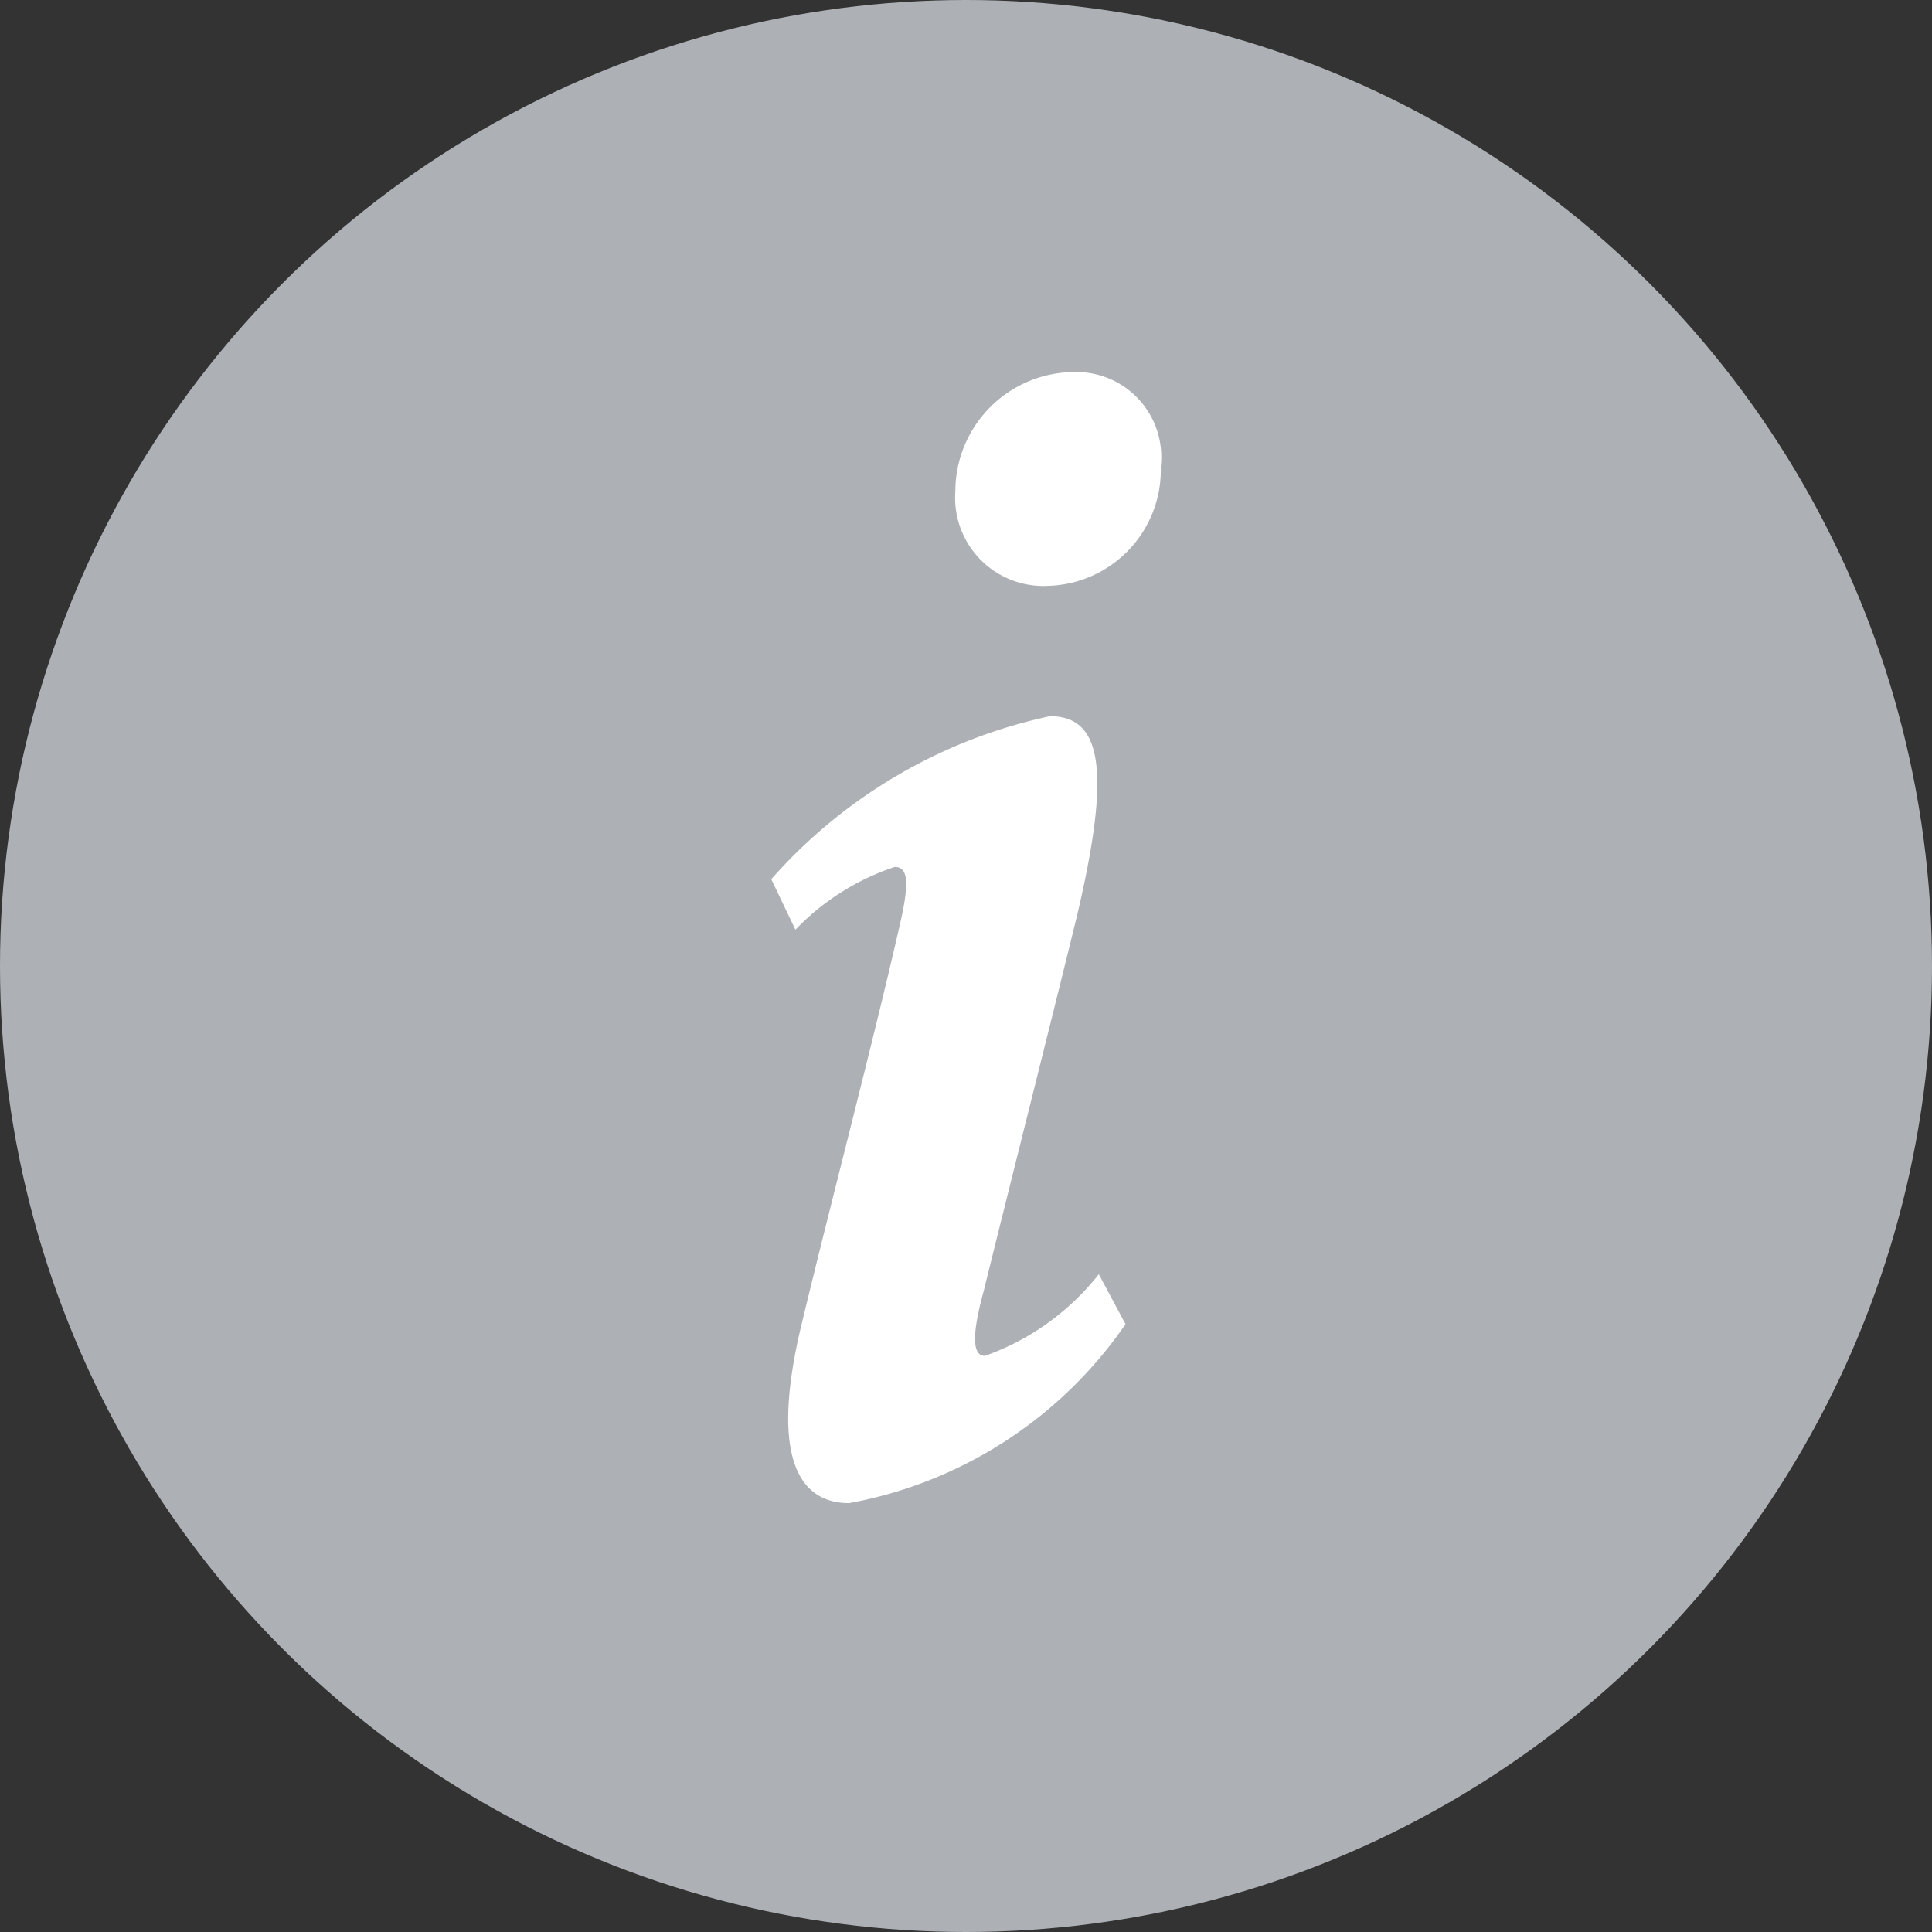
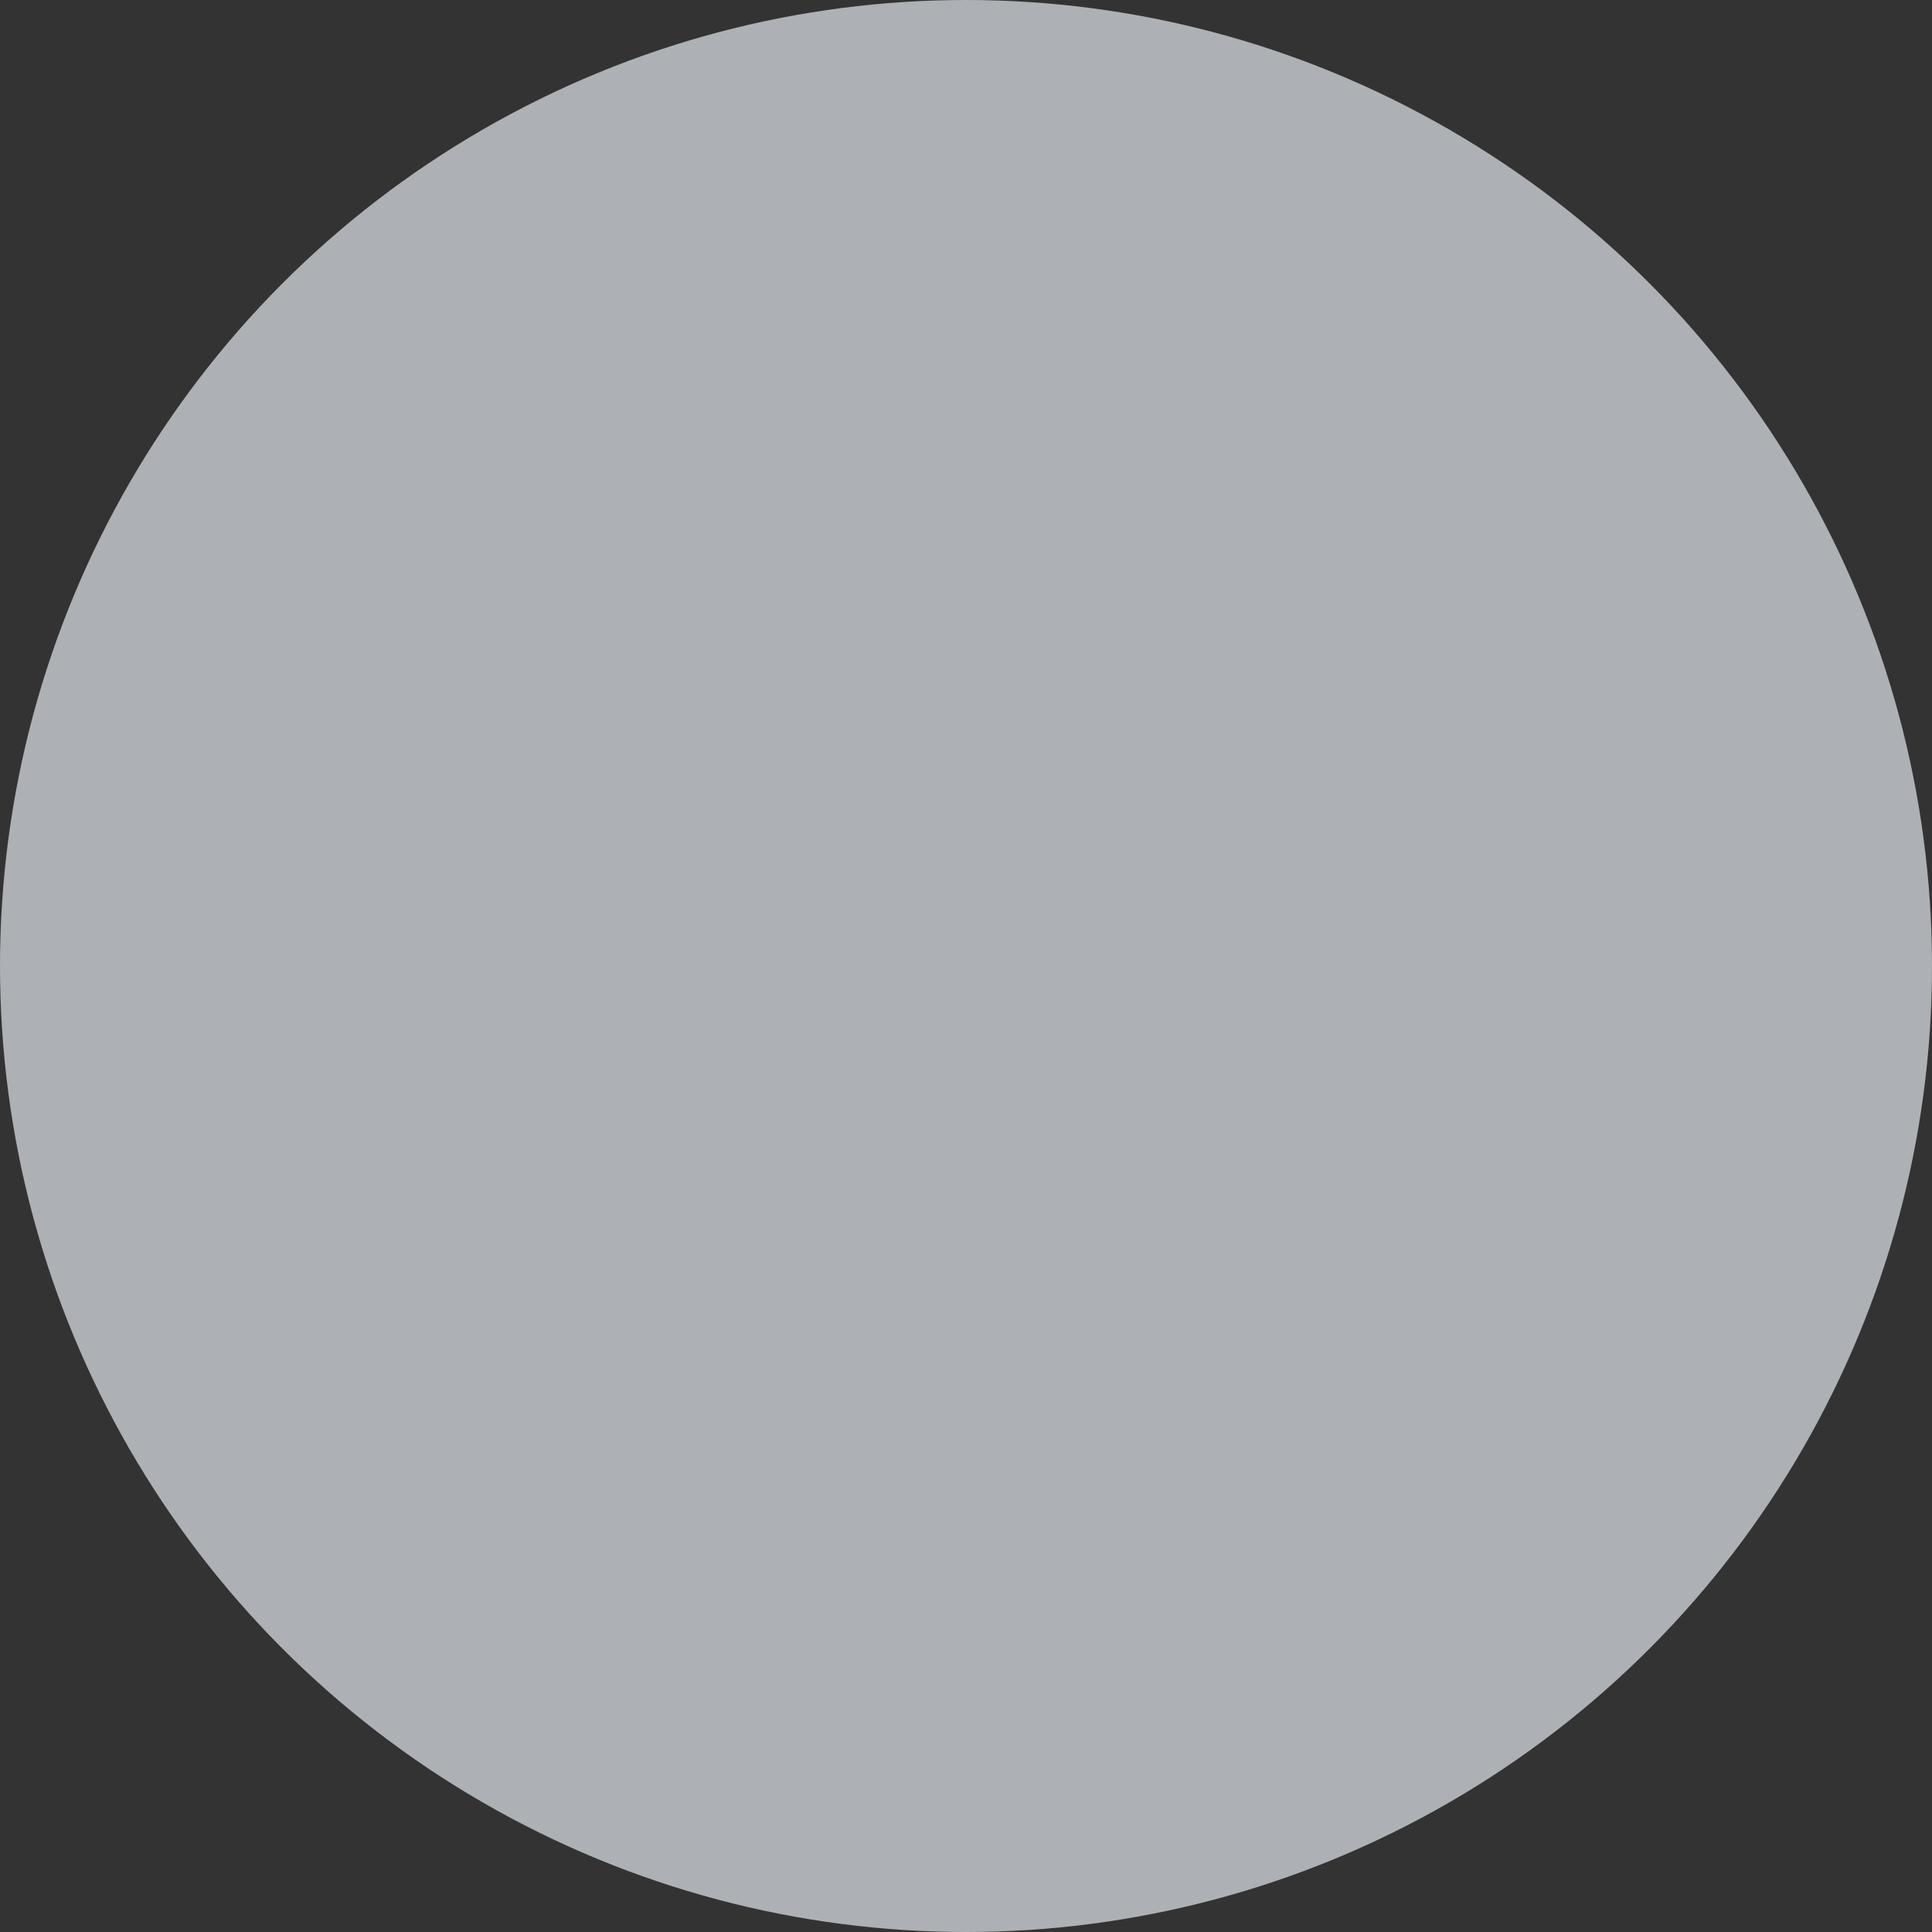
<svg xmlns="http://www.w3.org/2000/svg" width="14.316" height="14.316" viewBox="0 0 14.316 14.316">
  <rect x="0" y="0" width="14.316" height="14.316" fill="#333333" stroke="none" />
  <g id="info" transform="translate(-1102.878 -918.926)">
    <circle id="Ellipse_4" data-name="Ellipse 4" cx="7.158" cy="7.158" r="7.158" transform="translate(1102.878 918.926)" fill="#adb1b5" />
    <g id="Group_41" data-name="Group 41" transform="translate(1108.593 921.682)">
-       <path id="Path_33" data-name="Path 33" d="M1113.952,930.056a3.179,3.179,0,0,1-2.048,1.326c-.382,0-.576-.357-.364-1.276.225-.94.534-2.107.739-3.006.074-.319.062-.432-.037-.432a1.811,1.811,0,0,0-.736.465l-.179-.374a3.815,3.815,0,0,1,2.065-1.208c.386,0,.455.4.2,1.481-.2.818-.489,1.96-.69,2.775-.088.321-.088.484.008.484a1.867,1.867,0,0,0,.844-.605Zm.261-6.359a.859.859,0,0,1-.833.888.654.654,0,0,1-.689-.7.885.885,0,0,1,.879-.884A.629.629,0,0,1,1114.213,923.7Z" transform="translate(-1111.327 -923)" fill="#fff" />
-     </g>
+       </g>
  </g>
</svg>